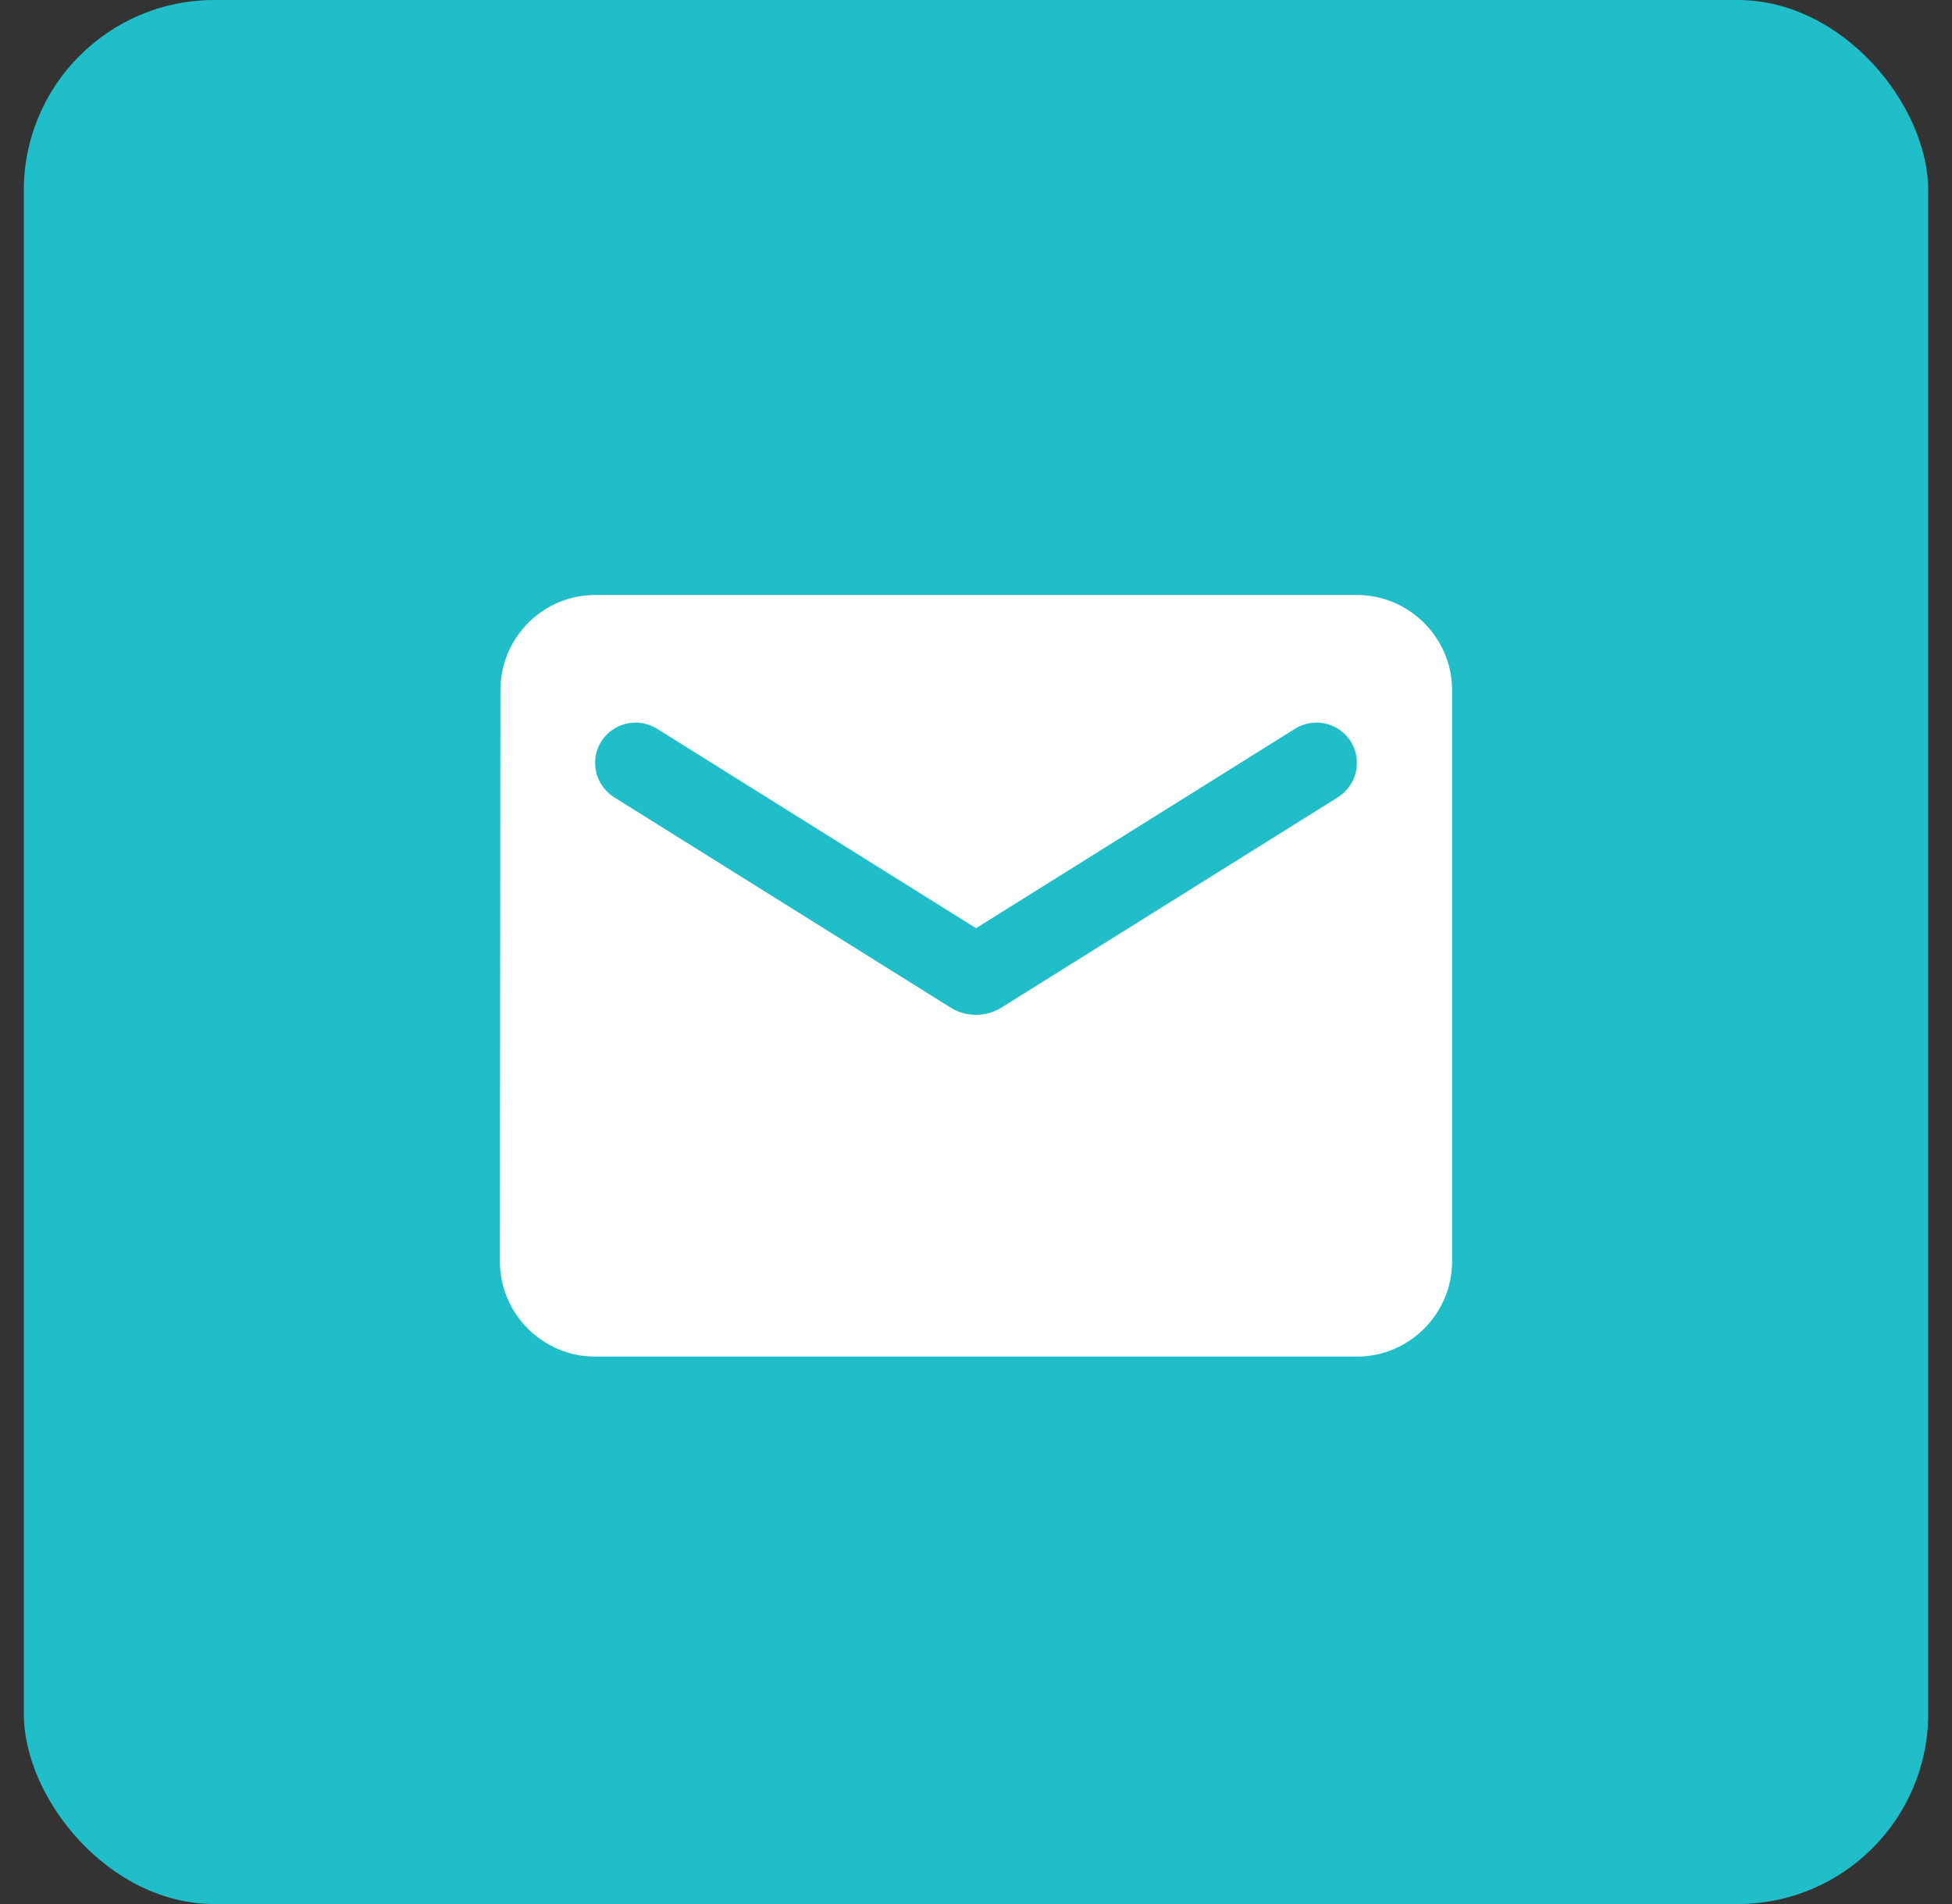
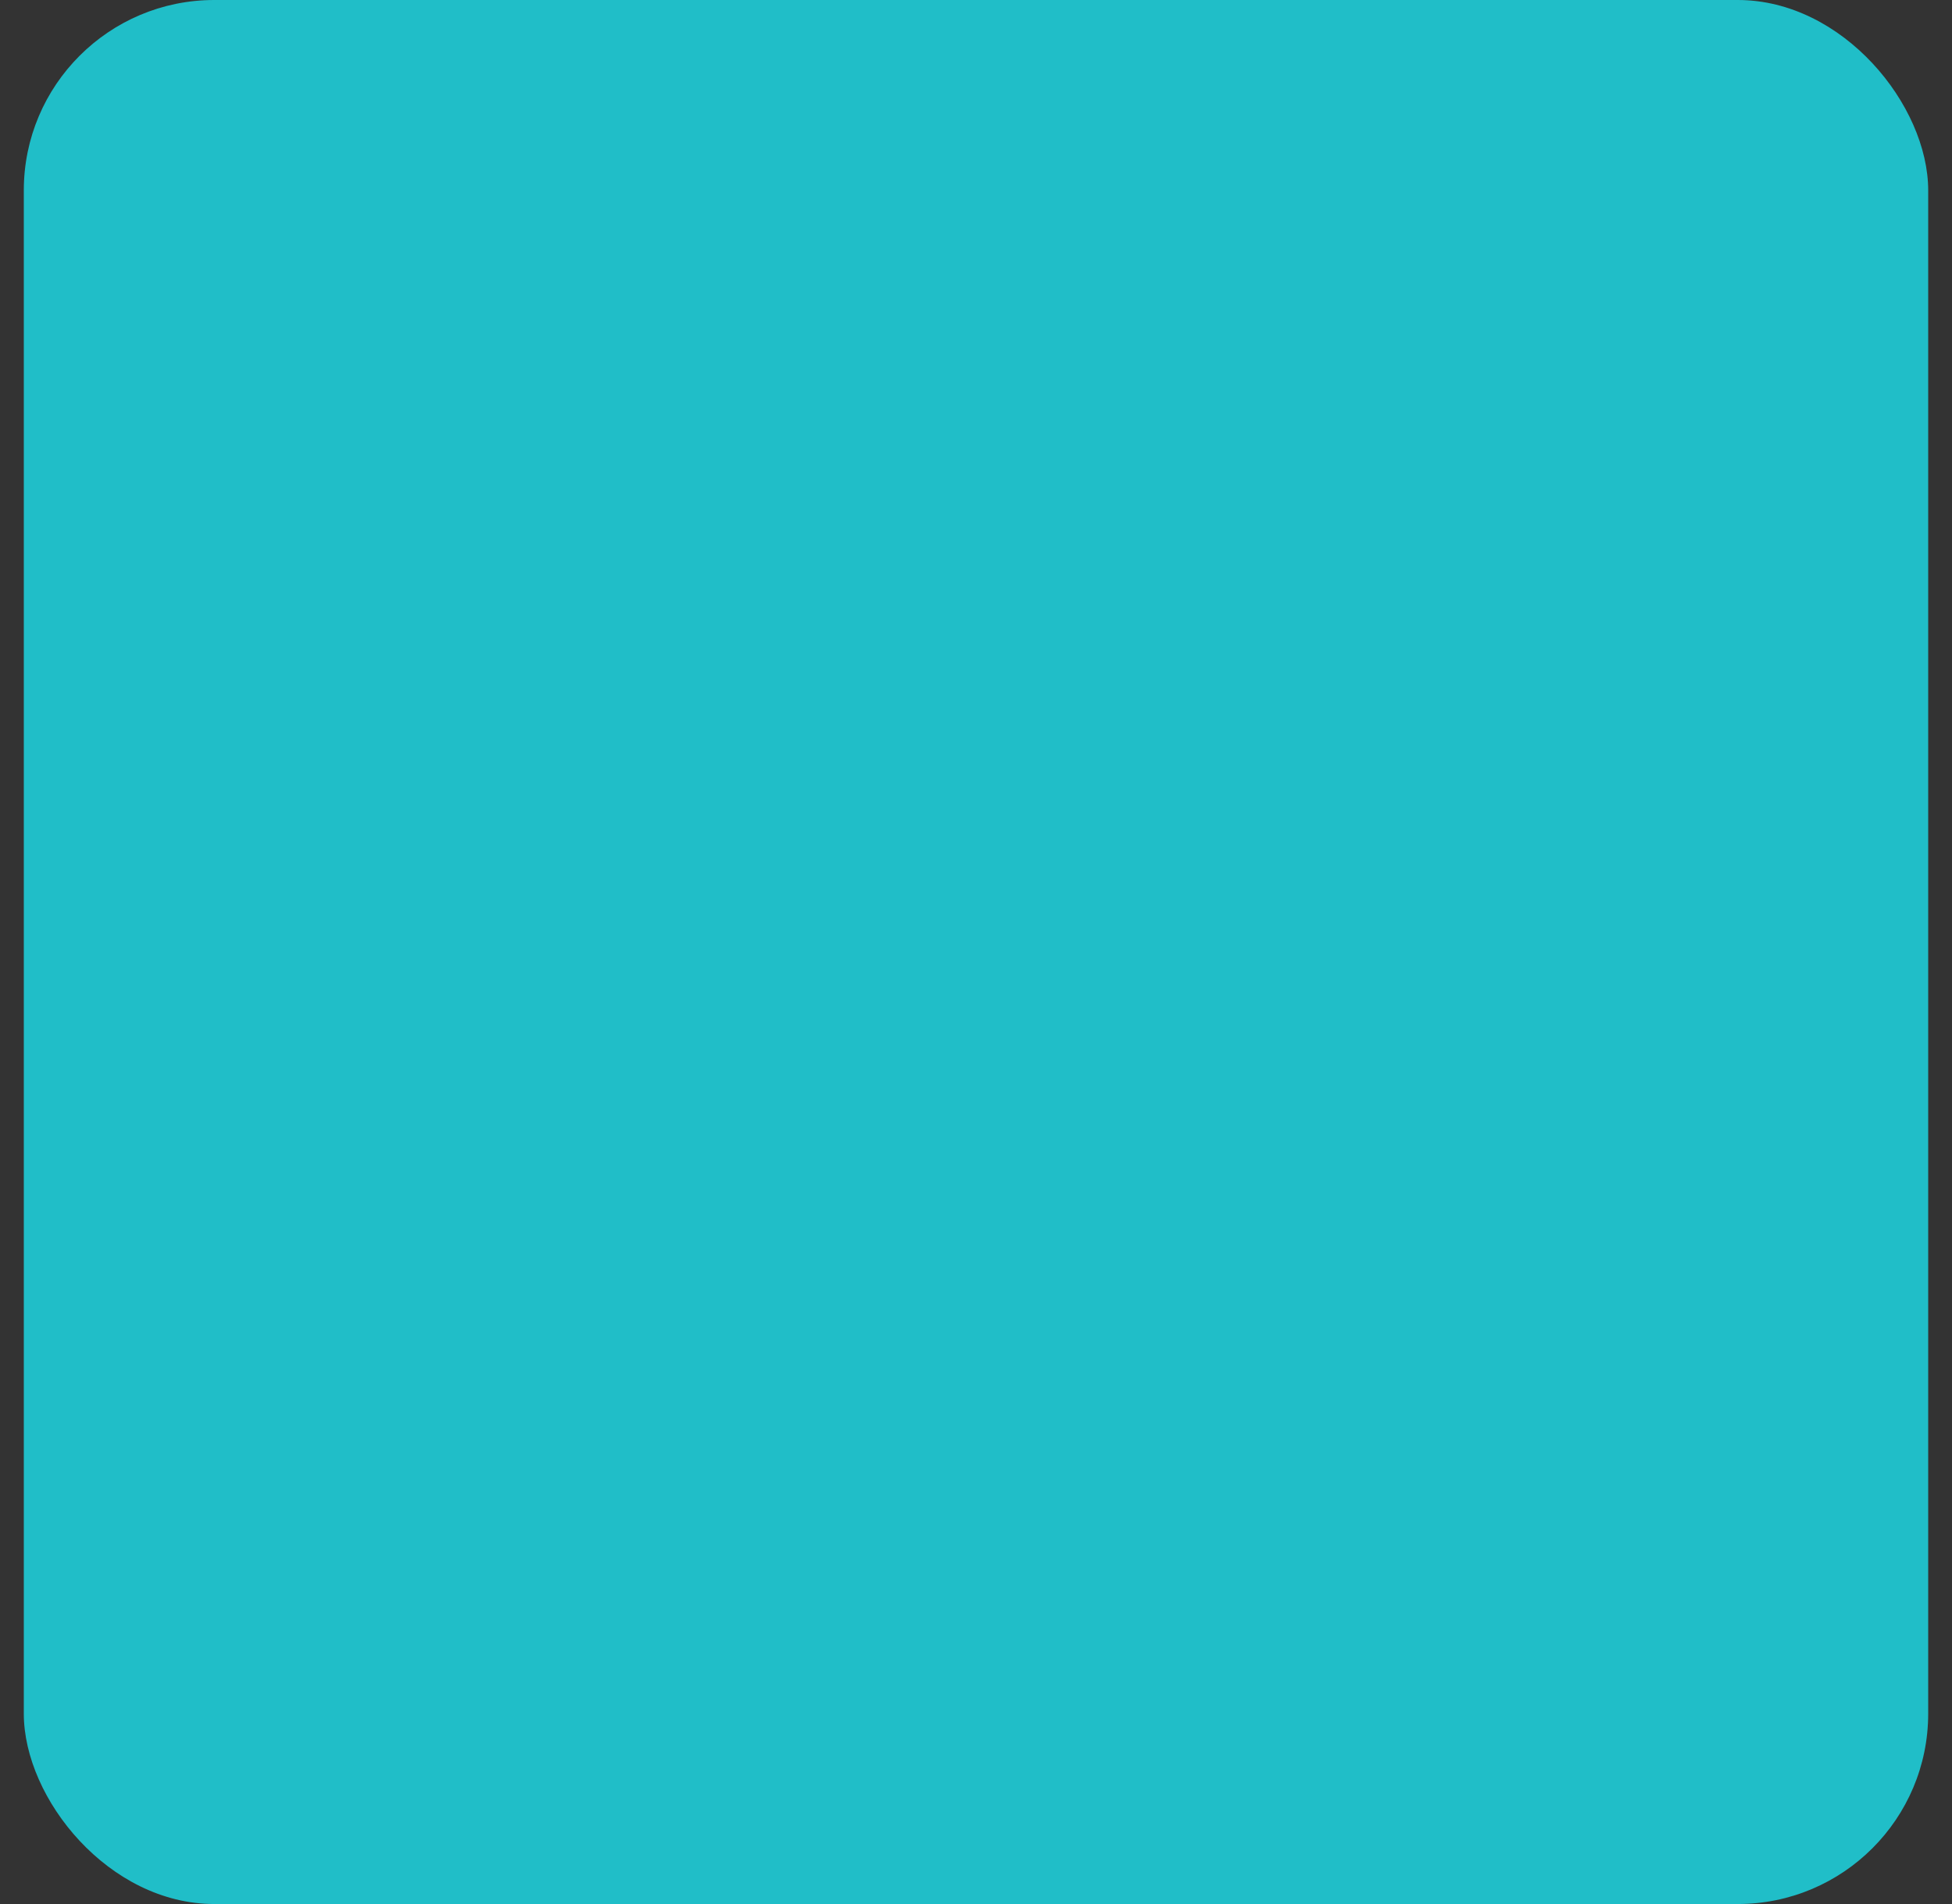
<svg xmlns="http://www.w3.org/2000/svg" width="41" height="40" viewBox="0 0 41 40" fill="none">
  <rect x="0" y="0" width="41" height="40" fill="#333333" stroke="none" />
  <rect x="0.5" width="40" height="40" rx="4" fill="#20BEC8" />
  <g clip-path="url(#clip0_227_1275)">
-     <path d="M28.5 12.5H12.5C11.4 12.5 10.51 13.4 10.51 14.5L10.5 26.5C10.5 27.6 11.4 28.5 12.5 28.5H28.5C29.6 28.5 30.5 27.6 30.5 26.5V14.5C30.5 13.4 29.6 12.5 28.5 12.5ZM28.1 16.75L21.03 21.17C20.71 21.37 20.29 21.37 19.97 21.17L12.9 16.75C12.65 16.59 12.5 16.32 12.5 16.03C12.5 15.36 13.23 14.96 13.8 15.31L20.5 19.5L27.2 15.31C27.77 14.96 28.5 15.36 28.5 16.03C28.5 16.32 28.35 16.59 28.1 16.75Z" fill="white" />
-   </g>
+     </g>
  <defs>
    <clipPath id="clip0_227_1275">
      <rect width="24" height="24" fill="white" transform="translate(8.5 8.5)" />
    </clipPath>
  </defs>
</svg>